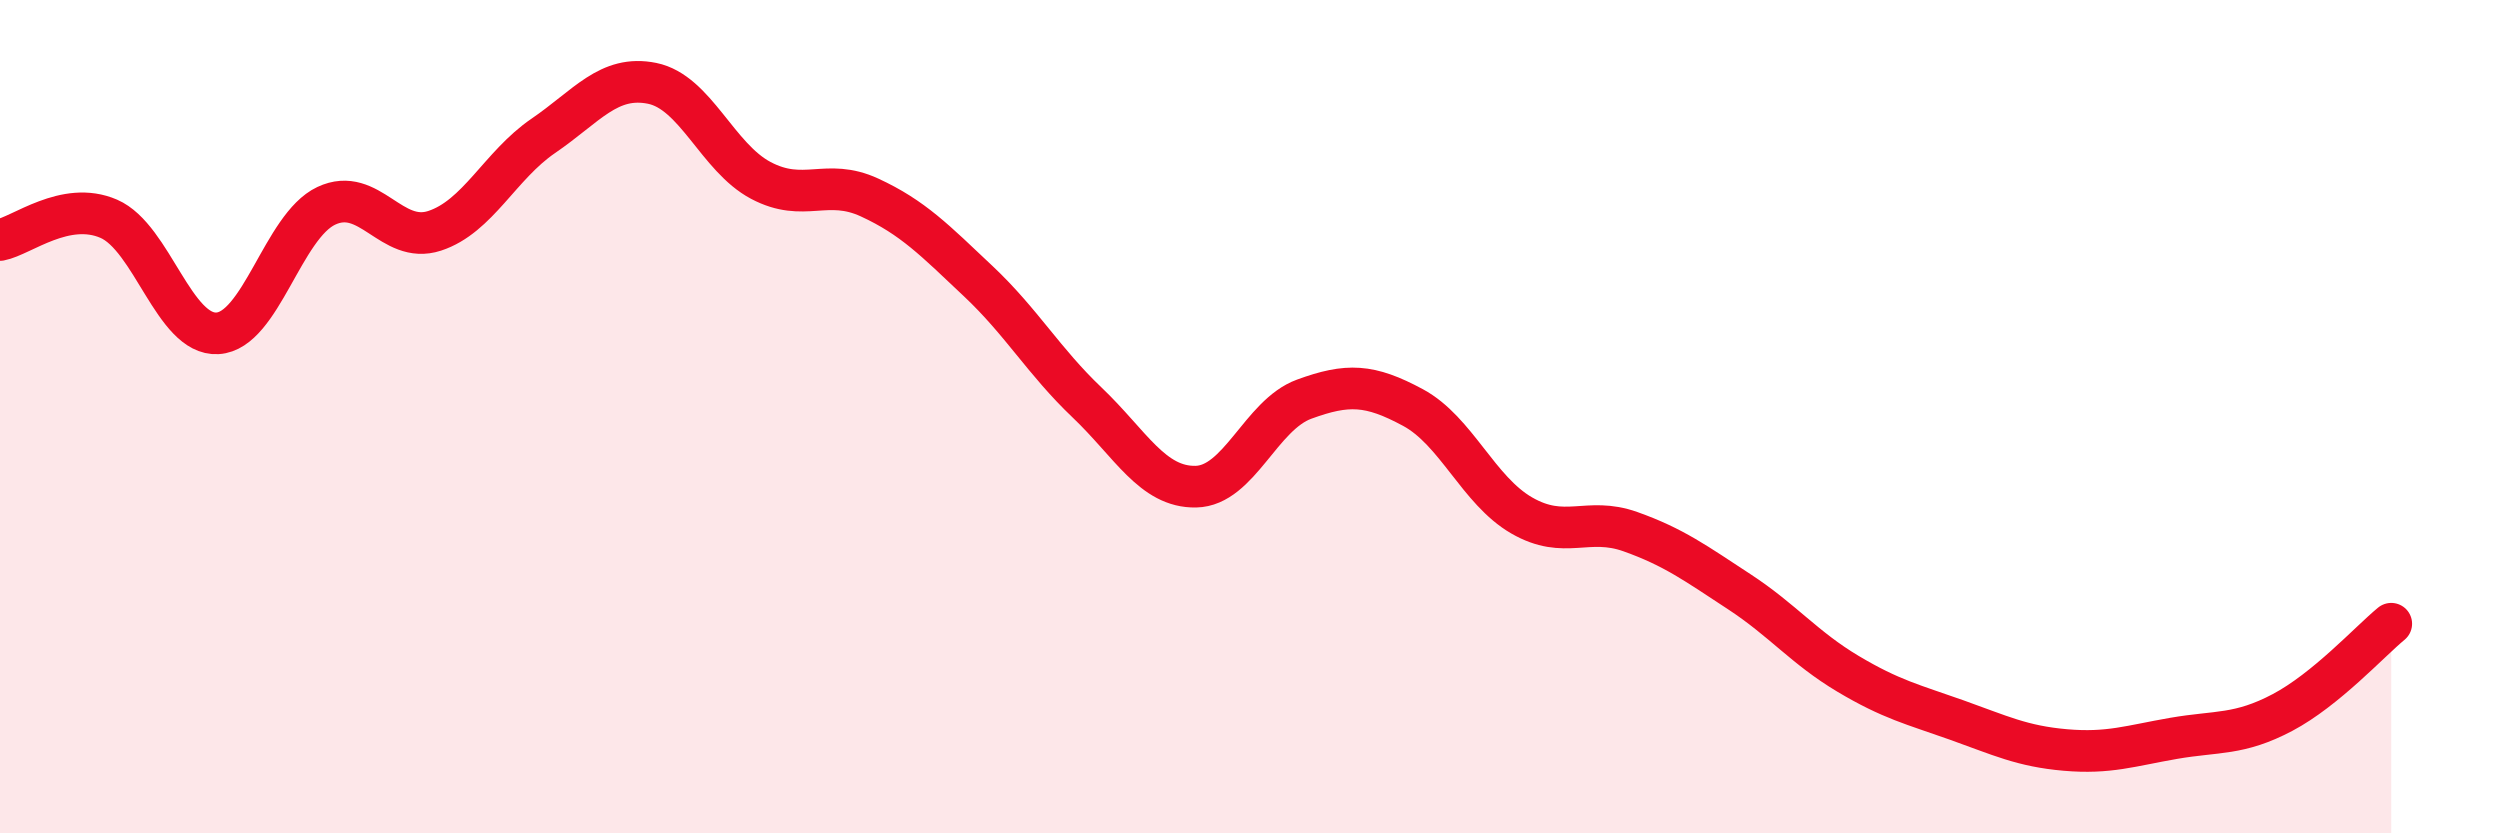
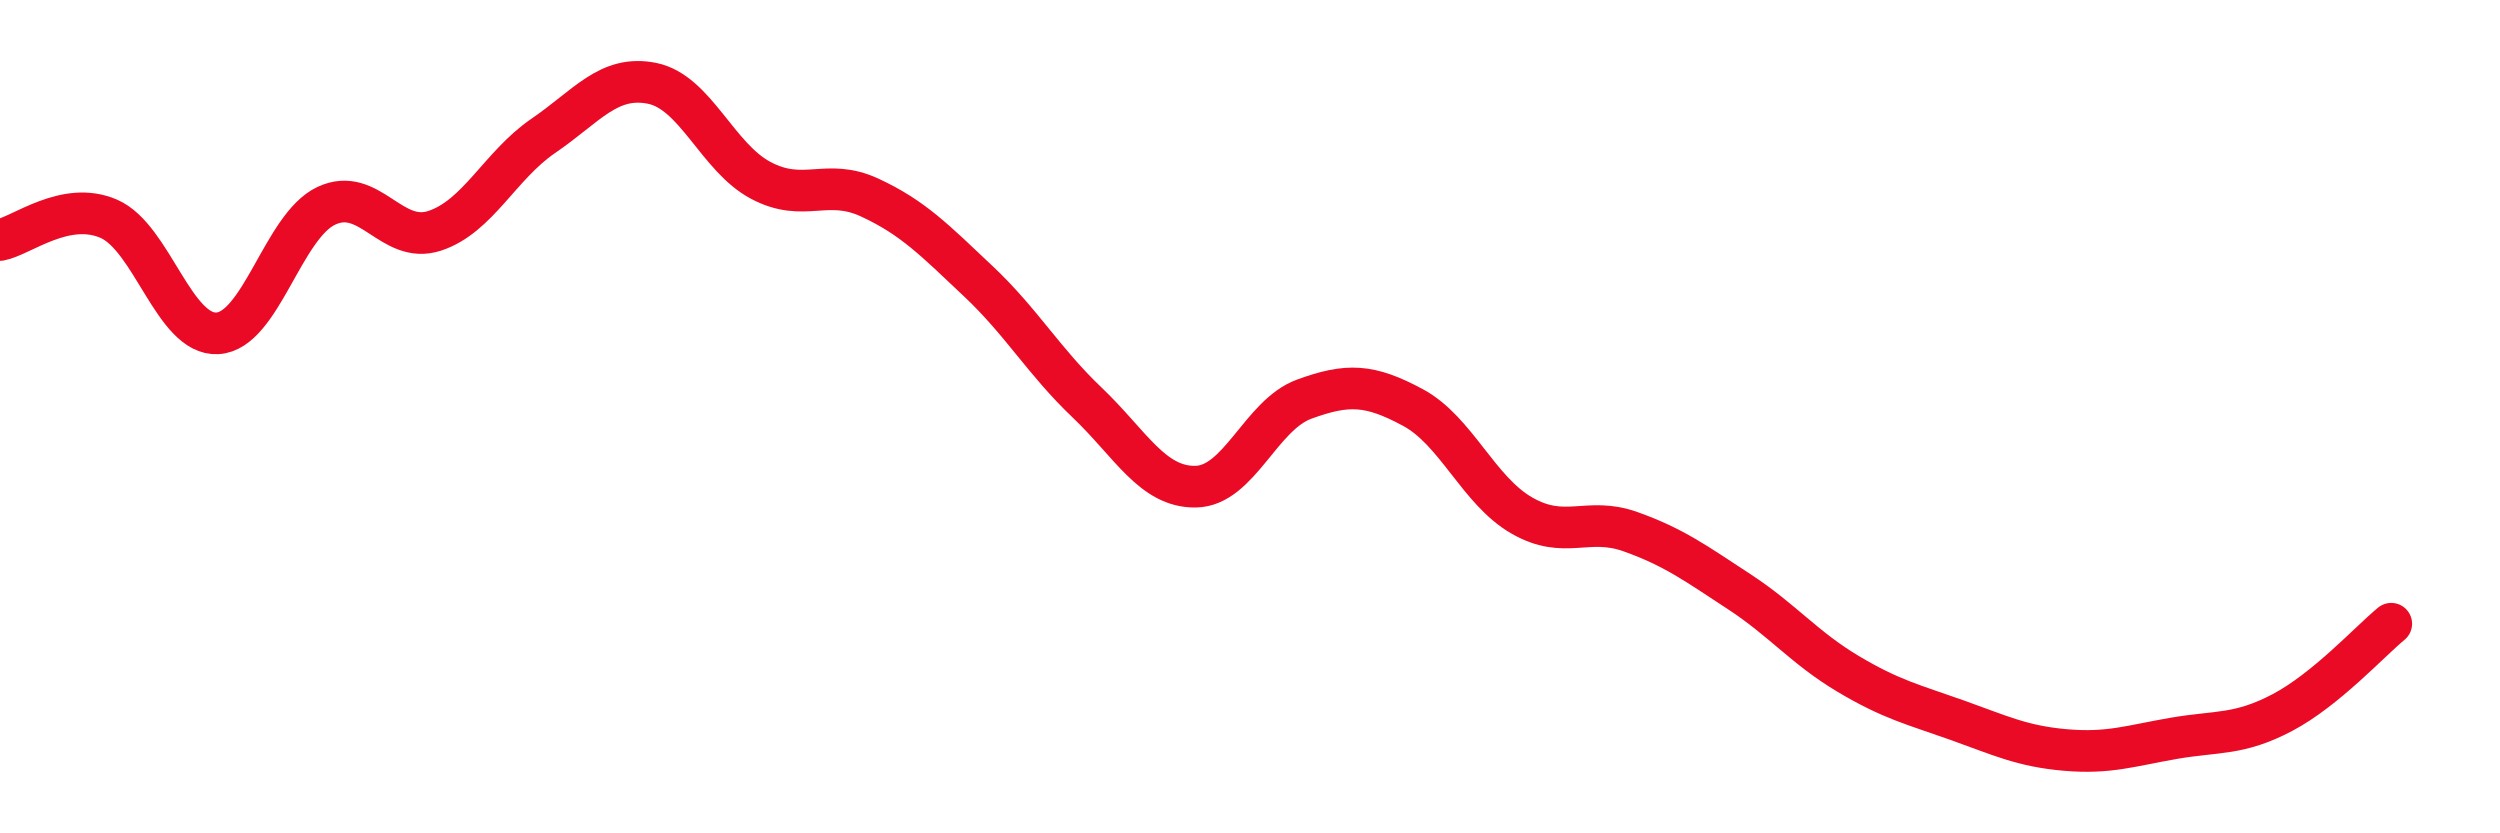
<svg xmlns="http://www.w3.org/2000/svg" width="60" height="20" viewBox="0 0 60 20">
-   <path d="M 0,5.76 C 0.52,5.66 1.57,4.8 2.61,5.25 C 3.65,5.7 4.18,8.06 5.22,8 C 6.26,7.94 6.79,5.43 7.83,4.94 C 8.87,4.45 9.39,5.88 10.43,5.54 C 11.47,5.2 12,3.97 13.04,3.26 C 14.08,2.55 14.61,1.79 15.65,2 C 16.69,2.21 17.22,3.78 18.26,4.33 C 19.3,4.88 19.83,4.26 20.87,4.74 C 21.91,5.22 22.44,5.77 23.48,6.75 C 24.52,7.73 25.05,8.67 26.09,9.66 C 27.13,10.65 27.66,11.7 28.7,11.68 C 29.74,11.66 30.26,9.96 31.3,9.58 C 32.34,9.2 32.87,9.22 33.91,9.78 C 34.95,10.34 35.48,11.77 36.52,12.37 C 37.56,12.97 38.09,12.39 39.13,12.76 C 40.17,13.13 40.7,13.52 41.74,14.2 C 42.78,14.88 43.31,15.55 44.35,16.17 C 45.39,16.79 45.92,16.91 46.96,17.28 C 48,17.65 48.53,17.91 49.57,18 C 50.61,18.09 51.13,17.9 52.17,17.72 C 53.21,17.54 53.74,17.65 54.78,17.1 C 55.82,16.55 56.87,15.4 57.39,14.97L57.39 20L0 20Z" fill="#EB0A25" opacity="0.1" stroke-linecap="round" stroke-linejoin="round" />
  <path d="M 0,5.76 C 0.52,5.66 1.57,4.8 2.61,5.25 C 3.65,5.7 4.18,8.06 5.22,8 C 6.26,7.94 6.79,5.43 7.83,4.94 C 8.87,4.45 9.39,5.88 10.43,5.54 C 11.47,5.2 12,3.97 13.04,3.26 C 14.08,2.55 14.61,1.79 15.65,2 C 16.69,2.21 17.22,3.78 18.26,4.33 C 19.3,4.88 19.83,4.26 20.87,4.74 C 21.91,5.22 22.44,5.77 23.48,6.75 C 24.52,7.73 25.05,8.67 26.09,9.66 C 27.13,10.65 27.66,11.7 28.7,11.68 C 29.74,11.66 30.26,9.96 31.3,9.58 C 32.34,9.2 32.87,9.22 33.91,9.78 C 34.95,10.34 35.48,11.77 36.52,12.37 C 37.56,12.97 38.09,12.39 39.13,12.76 C 40.17,13.13 40.7,13.52 41.74,14.2 C 42.78,14.88 43.31,15.55 44.35,16.17 C 45.39,16.79 45.92,16.91 46.96,17.28 C 48,17.65 48.53,17.91 49.57,18 C 50.61,18.09 51.13,17.9 52.17,17.72 C 53.21,17.54 53.74,17.65 54.78,17.1 C 55.82,16.55 56.87,15.4 57.39,14.97" stroke="#EB0A25" stroke-width="1" fill="none" stroke-linecap="round" stroke-linejoin="round" />
</svg>